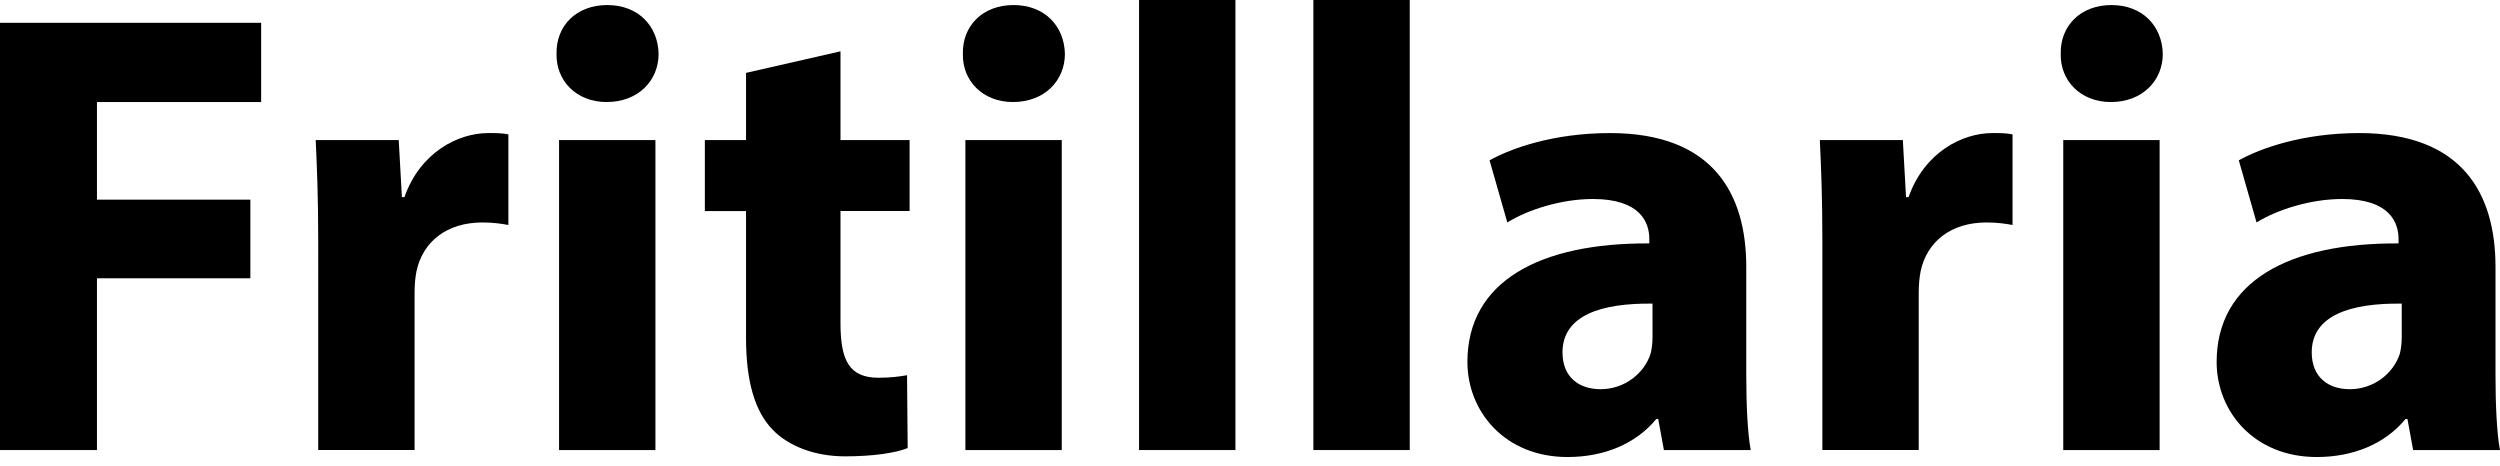
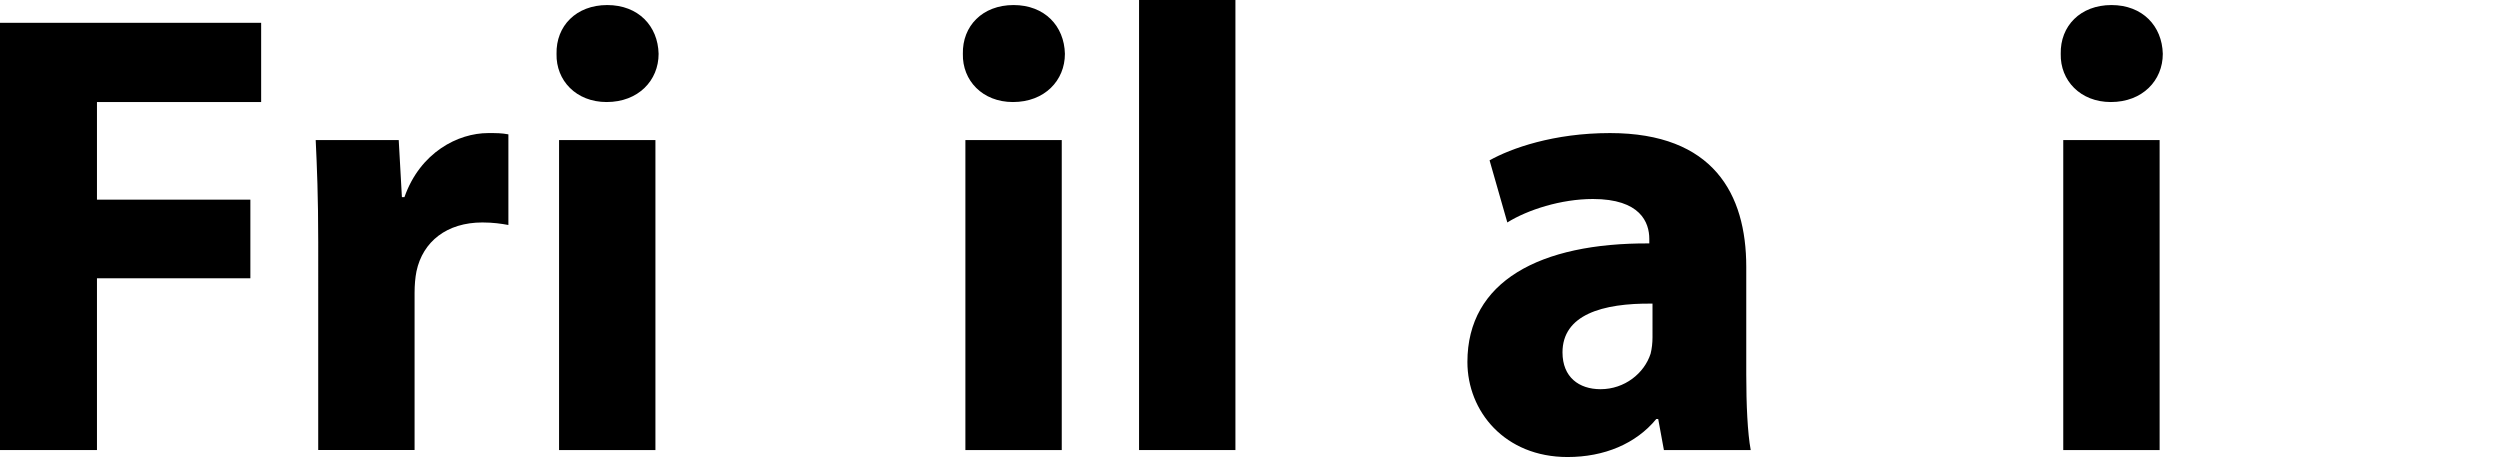
<svg xmlns="http://www.w3.org/2000/svg" version="1.1" id="Layer_2" x="0px" y="0px" width="99.962px" height="18.613px" viewBox="0 0 99.962 18.613" enable-background="new 0 0 99.962 18.613" xml:space="preserve">
  <g>
    <path d="M0,0.912h10.442V4.08H3.877v3.903h6.134v3.144H3.877v6.868H0V0.912z" />
    <path d="M12.724,9.681c0-1.825-0.051-3.016-0.101-4.081h3.32l0.127,2.281h0.102c0.633-1.799,2.154-2.56,3.345-2.56   c0.355,0,0.532,0,0.811,0.051v3.624c-0.279-0.051-0.608-0.101-1.039-0.101c-1.419,0-2.382,0.76-2.636,1.952   c-0.051,0.254-0.076,0.558-0.076,0.862v6.285h-3.853V9.681z" />
    <path d="M26.334,2.154c0,1.064-0.811,1.926-2.079,1.926c-1.216,0-2.027-0.861-2.002-1.926c-0.025-1.115,0.786-1.952,2.027-1.952   C25.523,0.202,26.309,1.039,26.334,2.154z M22.354,17.995V5.601h3.853v12.394H22.354z" />
-     <path d="M33.607,2.052v3.548h2.763v2.838h-2.763v4.486c0,1.496,0.355,2.18,1.521,2.18c0.48,0,0.861-0.051,1.14-0.101l0.025,2.914   c-0.507,0.203-1.419,0.33-2.509,0.33c-1.242,0-2.281-0.432-2.89-1.065c-0.71-0.734-1.064-1.926-1.064-3.675V8.439h-1.647V5.601   h1.647V2.914L33.607,2.052z" />
    <path d="M42.58,2.154c0,1.064-0.811,1.926-2.078,1.926c-1.217,0-2.027-0.861-2.002-1.926c-0.025-1.115,0.785-1.952,2.027-1.952   S42.555,1.039,42.58,2.154z M38.601,17.995V5.601h3.853v12.394H38.601z" />
    <path d="M45.545,0h3.853v17.995h-3.853V0z" />
-     <path d="M52.515,0h3.853v17.995h-3.853V0z" />
    <path d="M66.531,17.995l-0.228-1.242h-0.076c-0.812,0.988-2.078,1.521-3.549,1.521c-2.509,0-4.004-1.824-4.004-3.801   c0-3.22,2.889-4.766,7.273-4.74V9.554c0-0.659-0.354-1.597-2.256-1.597c-1.267,0-2.61,0.431-3.421,0.938l-0.71-2.484   c0.861-0.481,2.56-1.09,4.815-1.09c4.131,0,5.449,2.433,5.449,5.349v4.309c0,1.19,0.051,2.331,0.178,3.016H66.531z M66.075,12.14   c-2.027-0.025-3.599,0.456-3.599,1.951c0,0.988,0.658,1.471,1.521,1.471c0.963,0,1.749-0.634,2.002-1.42   c0.051-0.203,0.076-0.431,0.076-0.659V12.14z" />
-     <path d="M72.867,9.681c0-1.825-0.051-3.016-0.102-4.081h3.32l0.127,2.281h0.102c0.634-1.799,2.154-2.56,3.346-2.56   c0.354,0,0.532,0,0.811,0.051v3.624c-0.278-0.051-0.608-0.101-1.039-0.101c-1.419,0-2.383,0.76-2.636,1.952   c-0.051,0.254-0.076,0.558-0.076,0.862v6.285h-3.853V9.681z" />
    <path d="M86.479,2.154c0,1.064-0.812,1.926-2.078,1.926c-1.217,0-2.028-0.861-2.003-1.926c-0.025-1.115,0.786-1.952,2.028-1.952   C85.667,0.202,86.453,1.039,86.479,2.154z M82.499,17.995V5.601h3.853v12.394H82.499z" />
-     <path d="M96.489,17.995l-0.228-1.242h-0.076c-0.812,0.988-2.078,1.521-3.549,1.521c-2.509,0-4.004-1.824-4.004-3.801   c0-3.22,2.889-4.766,7.273-4.74V9.554c0-0.659-0.354-1.597-2.256-1.597c-1.267,0-2.61,0.431-3.421,0.938l-0.71-2.484   c0.861-0.481,2.56-1.09,4.815-1.09c4.131,0,5.449,2.433,5.449,5.349v4.309c0,1.19,0.051,2.331,0.178,3.016H96.489z M96.033,12.14   c-2.027-0.025-3.599,0.456-3.599,1.951c0,0.988,0.658,1.471,1.521,1.471c0.963,0,1.749-0.634,2.002-1.42   c0.051-0.203,0.076-0.431,0.076-0.659V12.14z" />
  </g>
</svg>